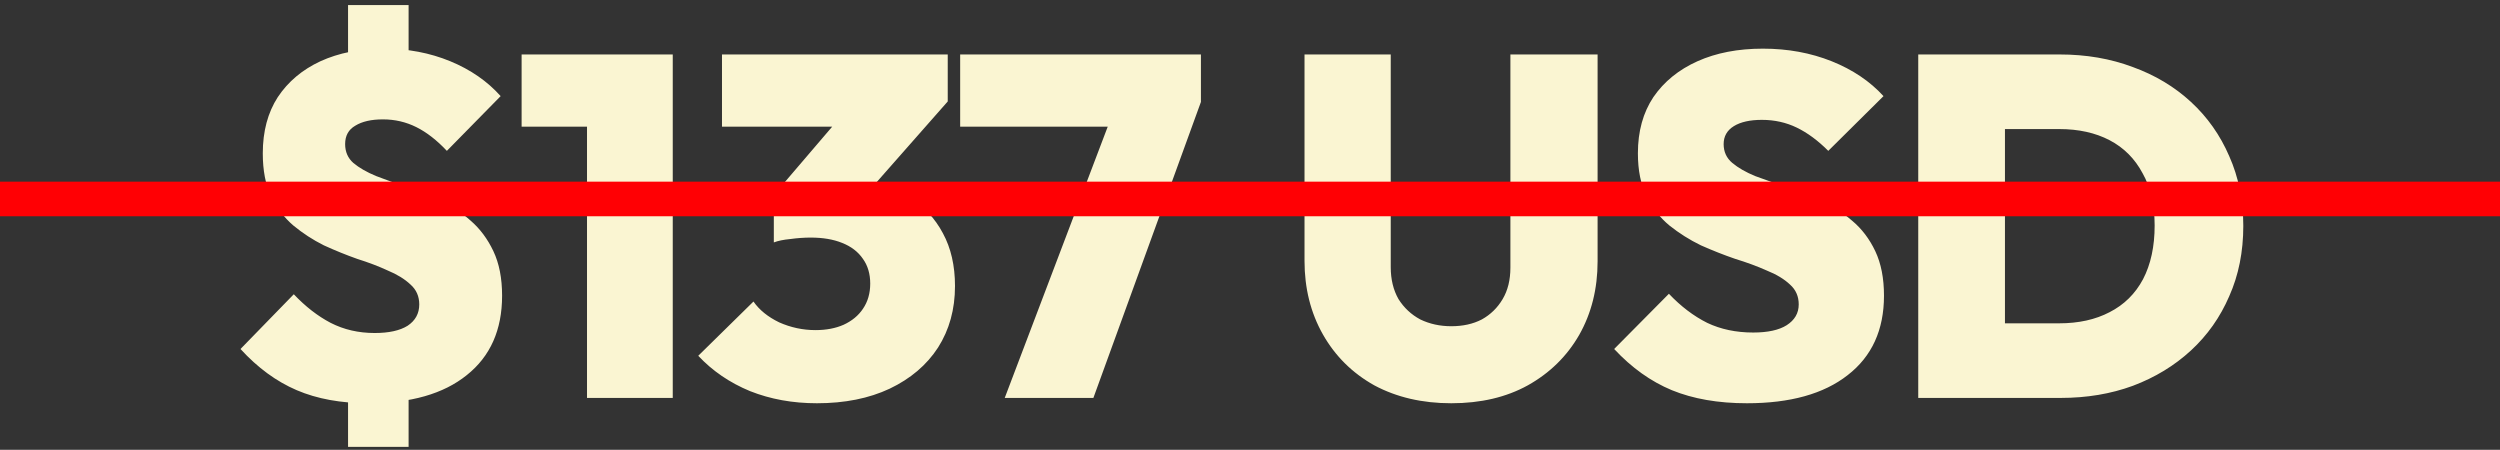
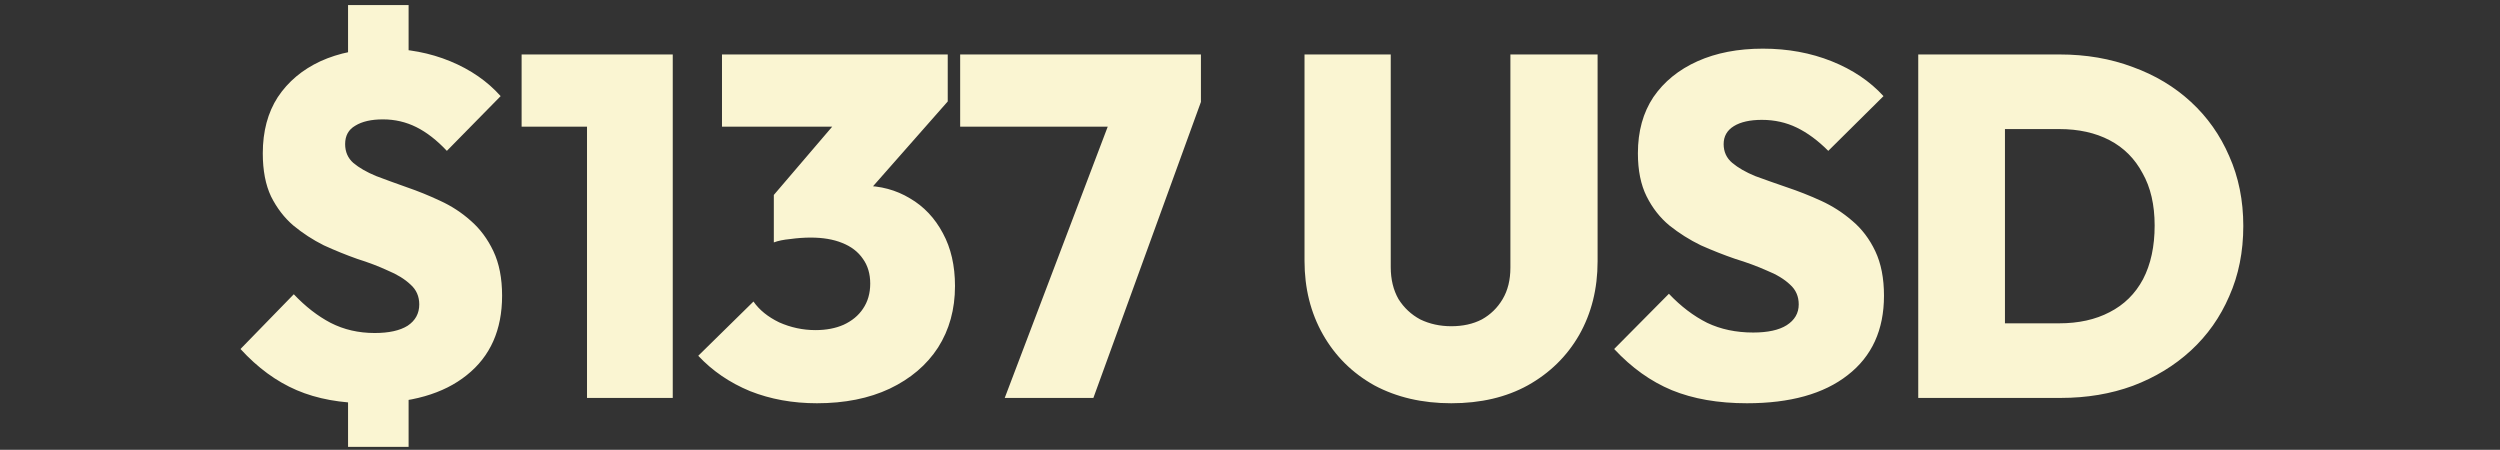
<svg xmlns="http://www.w3.org/2000/svg" width="289" height="52" viewBox="0 0 289 52" fill="none">
  <rect x="0" y="0" width="289" height="52" fill="#333333" stroke="none" />
  <path d="M42.586 46.616C39.413 46.616 36.65 46.112 34.298 45.104C31.946 44.096 29.78 42.509 27.802 40.344L33.962 34.016C35.306 35.435 36.724 36.536 38.218 37.32C39.748 38.104 41.447 38.496 43.314 38.496C44.956 38.496 46.226 38.216 47.122 37.656C48.018 37.059 48.466 36.237 48.466 35.192C48.466 34.259 48.13 33.493 47.458 32.896C46.786 32.261 45.908 31.72 44.826 31.272C43.781 30.787 42.605 30.339 41.298 29.928C40.029 29.48 38.74 28.957 37.434 28.36C36.164 27.725 34.989 26.96 33.906 26.064C32.861 25.168 32.002 24.048 31.33 22.704C30.695 21.36 30.378 19.699 30.378 17.72C30.378 15.181 30.956 13.016 32.114 11.224C33.309 9.432 34.951 8.051 37.042 7.08C39.17 6.109 41.615 5.624 44.378 5.624C47.141 5.624 49.698 6.109 52.05 7.08C54.402 8.051 56.343 9.395 57.874 11.112L51.658 17.44C50.501 16.208 49.325 15.293 48.13 14.696C46.935 14.099 45.647 13.8 44.266 13.8C42.922 13.8 41.858 14.043 41.074 14.528C40.29 14.976 39.898 15.685 39.898 16.656C39.898 17.552 40.215 18.28 40.85 18.84C41.522 19.4 42.399 19.904 43.482 20.352C44.565 20.763 45.74 21.192 47.01 21.64C48.316 22.088 49.605 22.611 50.874 23.208C52.181 23.805 53.356 24.571 54.402 25.504C55.484 26.437 56.362 27.613 57.034 29.032C57.706 30.451 58.042 32.168 58.042 34.184C58.042 38.141 56.679 41.203 53.954 43.368C51.266 45.533 47.477 46.616 42.586 46.616ZM40.234 41.408H47.234V51.656H40.234V41.408ZM47.234 10.048H40.234V0.584H47.234V10.048ZM67.858 46V6.296H77.77V46H67.858ZM60.298 14.64V6.296H77.21V14.64H60.298ZM94.438 46.616C91.638 46.616 89.062 46.149 86.71 45.216C84.358 44.245 82.361 42.883 80.718 41.128L87.102 34.856C87.774 35.827 88.763 36.629 90.07 37.264C91.414 37.861 92.814 38.16 94.27 38.16C95.502 38.16 96.585 37.955 97.518 37.544C98.489 37.096 99.235 36.48 99.758 35.696C100.318 34.875 100.598 33.904 100.598 32.784C100.598 31.664 100.318 30.712 99.758 29.928C99.198 29.107 98.395 28.491 97.35 28.08C96.342 27.669 95.129 27.464 93.71 27.464C92.963 27.464 92.179 27.52 91.358 27.632C90.574 27.707 89.939 27.837 89.454 28.024L93.822 22.536C95.016 22.237 96.099 21.995 97.07 21.808C98.078 21.584 98.974 21.472 99.758 21.472C101.774 21.472 103.585 21.957 105.19 22.928C106.795 23.861 108.065 25.205 108.998 26.96C109.931 28.677 110.398 30.712 110.398 33.064C110.398 35.752 109.745 38.123 108.438 40.176C107.131 42.192 105.265 43.779 102.838 44.936C100.449 46.056 97.648 46.616 94.438 46.616ZM89.454 28.024V22.536L98.694 11.728H109.558L100.038 22.536L89.454 28.024ZM83.462 14.64V6.296H109.558V11.728L101.998 14.64H83.462ZM116.147 46L129.139 11.784H138.827L126.395 46H116.147ZM110.995 14.64V6.296H138.827V11.784L135.803 14.64H110.995ZM167.77 46.616C164.41 46.616 161.442 45.925 158.866 44.544C156.328 43.125 154.349 41.165 152.93 38.664C151.512 36.163 150.802 33.325 150.802 30.152V6.296H160.77V30.88C160.77 32.299 161.069 33.531 161.666 34.576C162.301 35.584 163.141 36.368 164.186 36.928C165.269 37.451 166.464 37.712 167.77 37.712C169.114 37.712 170.29 37.451 171.298 36.928C172.306 36.368 173.109 35.584 173.706 34.576C174.304 33.568 174.602 32.355 174.602 30.936V6.296H184.682V30.208C184.682 33.381 183.973 36.219 182.554 38.72C181.136 41.184 179.157 43.125 176.618 44.544C174.117 45.925 171.168 46.616 167.77 46.616ZM201.941 46.616C198.619 46.616 195.725 46.112 193.261 45.104C190.835 44.096 188.613 42.509 186.597 40.344L192.925 33.96C194.307 35.416 195.781 36.536 197.349 37.32C198.917 38.067 200.691 38.44 202.669 38.44C204.349 38.44 205.637 38.16 206.533 37.6C207.467 37.003 207.933 36.2 207.933 35.192C207.933 34.259 207.597 33.493 206.925 32.896C206.253 32.261 205.357 31.72 204.237 31.272C203.155 30.787 201.941 30.339 200.597 29.928C199.291 29.48 197.965 28.957 196.621 28.36C195.315 27.725 194.101 26.96 192.981 26.064C191.899 25.168 191.021 24.048 190.349 22.704C189.677 21.36 189.341 19.699 189.341 17.72C189.341 15.181 189.939 13.016 191.133 11.224C192.365 9.432 194.064 8.051 196.229 7.08C198.395 6.109 200.915 5.624 203.789 5.624C206.664 5.624 209.315 6.109 211.741 7.08C214.168 8.051 216.165 9.395 217.733 11.112L211.349 17.44C210.155 16.245 208.941 15.349 207.709 14.752C206.477 14.155 205.133 13.856 203.677 13.856C202.296 13.856 201.213 14.099 200.429 14.584C199.645 15.069 199.253 15.76 199.253 16.656C199.253 17.552 199.589 18.28 200.261 18.84C200.933 19.4 201.811 19.904 202.893 20.352C204.013 20.763 205.227 21.192 206.533 21.64C207.877 22.088 209.203 22.611 210.509 23.208C211.816 23.805 213.011 24.571 214.093 25.504C215.213 26.437 216.109 27.613 216.781 29.032C217.453 30.451 217.789 32.168 217.789 34.184C217.789 38.141 216.389 41.203 213.589 43.368C210.827 45.533 206.944 46.616 201.941 46.616ZM228.525 46V37.376H238.045C240.285 37.376 242.226 36.947 243.869 36.088C245.549 35.229 246.837 33.96 247.733 32.28C248.629 30.563 249.077 28.491 249.077 26.064C249.077 23.675 248.61 21.659 247.677 20.016C246.781 18.336 245.511 17.067 243.869 16.208C242.226 15.349 240.285 14.92 238.045 14.92H228.077V6.296H238.101C241.162 6.296 243.981 6.781 246.557 7.752C249.133 8.685 251.373 10.029 253.277 11.784C255.181 13.539 256.655 15.629 257.701 18.056C258.783 20.483 259.325 23.171 259.325 26.12C259.325 29.107 258.783 31.813 257.701 34.24C256.655 36.667 255.181 38.757 253.277 40.512C251.373 42.267 249.133 43.629 246.557 44.6C244.018 45.533 241.237 46 238.213 46H228.525ZM221.749 46V6.296H231.773V46H221.749Z" fill="#FAF5D2" />
-   <line y1="23" x2="289" y2="23" stroke="#FF0004" stroke-width="4" />
</svg>